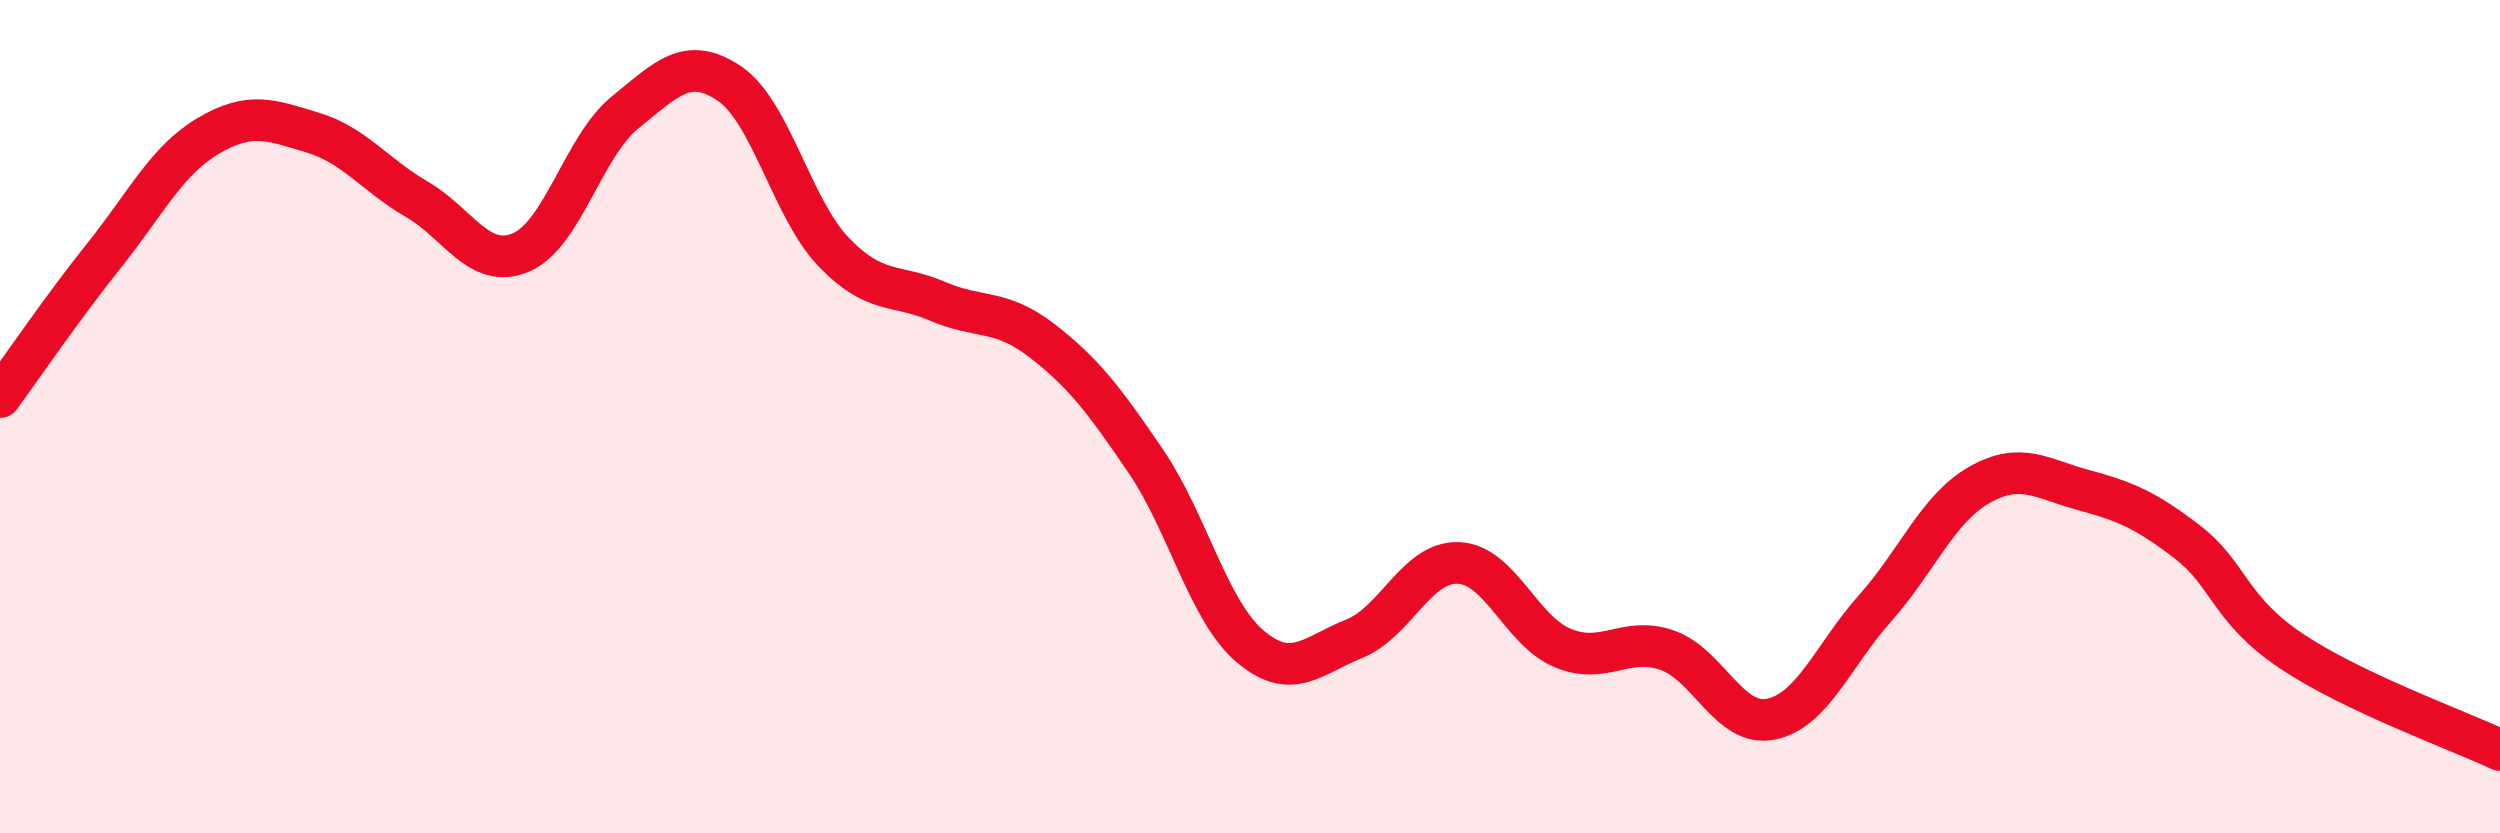
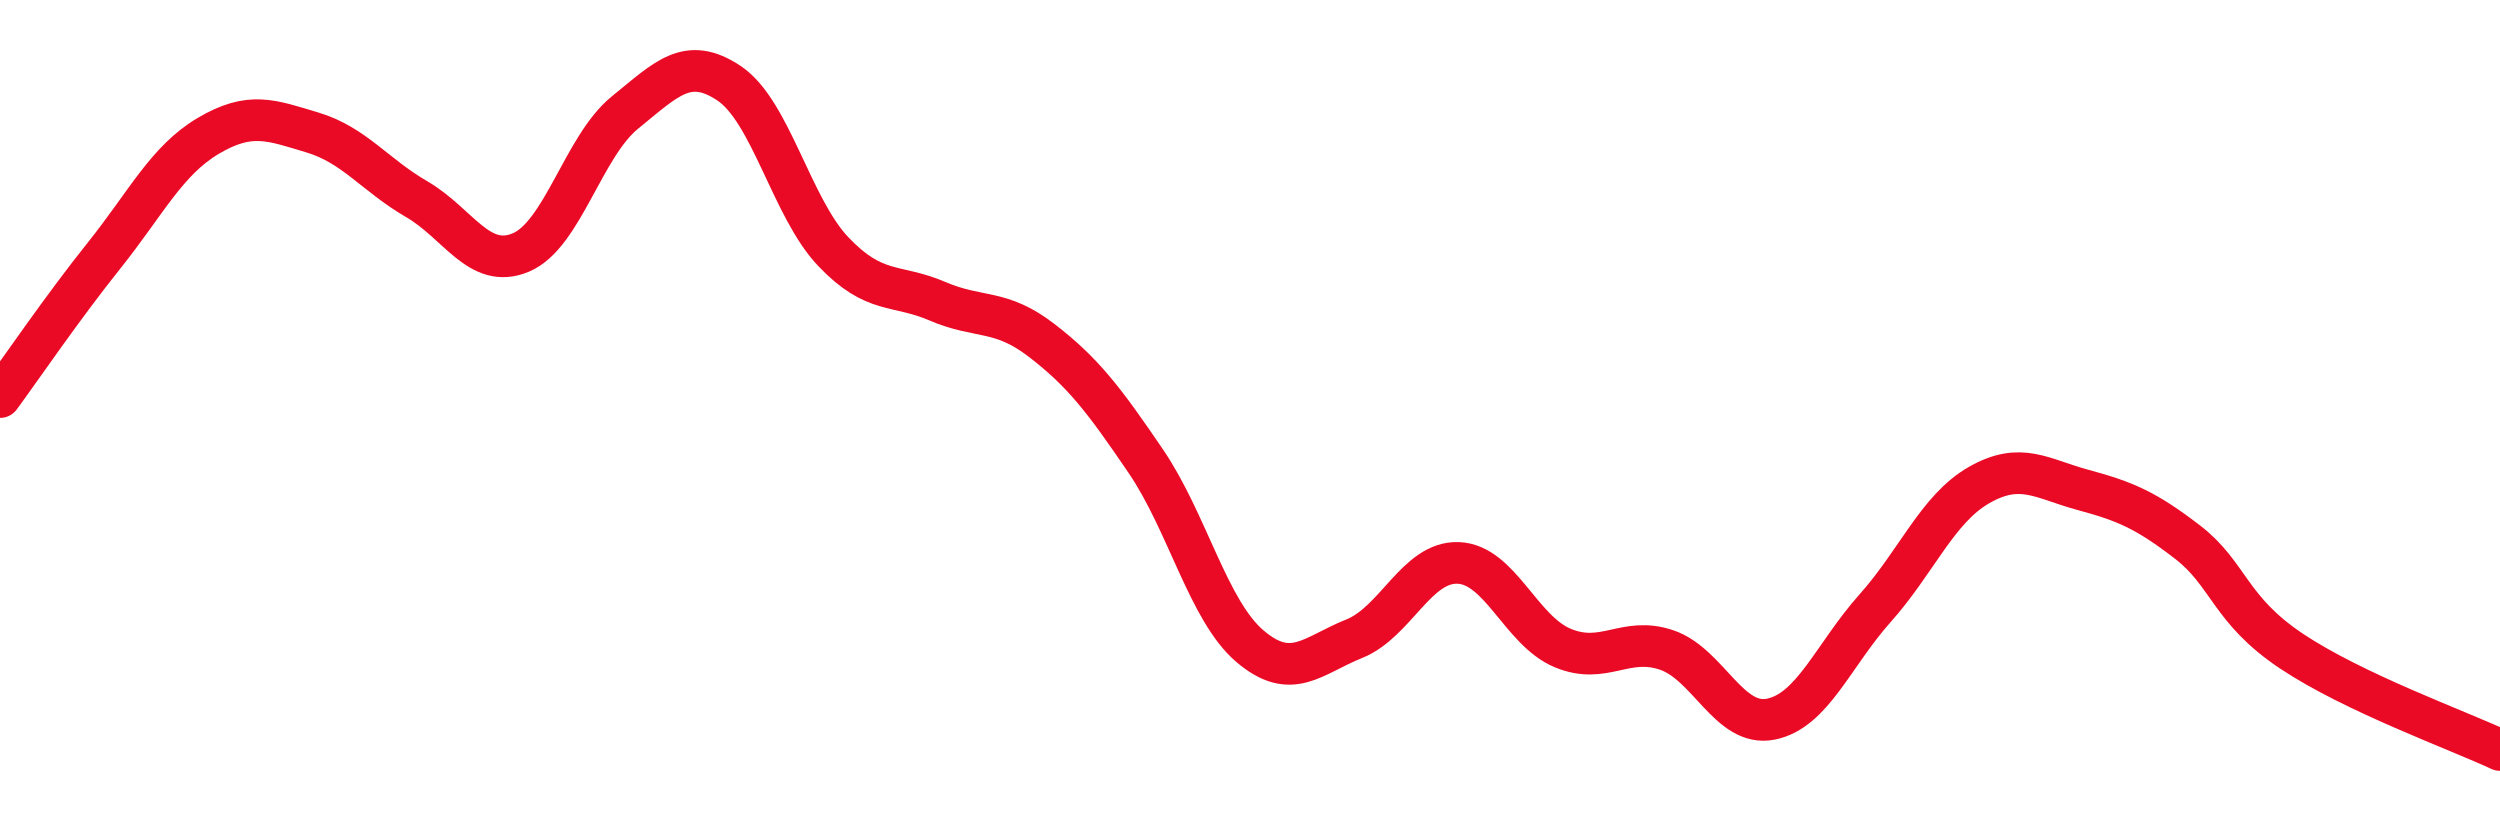
<svg xmlns="http://www.w3.org/2000/svg" width="60" height="20" viewBox="0 0 60 20">
-   <path d="M 0,9.53 C 0.5,8.85 1.5,7.38 2.5,6.13 C 3.5,4.88 4,3.85 5,3.26 C 6,2.67 6.5,2.88 7.5,3.18 C 8.5,3.48 9,4.2 10,4.78 C 11,5.36 11.5,6.48 12.5,6.06 C 13.5,5.64 14,3.51 15,2.7 C 16,1.89 16.5,1.33 17.5,2 C 18.5,2.67 19,4.99 20,6.04 C 21,7.09 21.5,6.8 22.5,7.23 C 23.5,7.66 24,7.4 25,8.17 C 26,8.94 26.5,9.6 27.5,11.07 C 28.5,12.54 29,14.66 30,15.51 C 31,16.36 31.5,15.73 32.5,15.33 C 33.5,14.93 34,13.47 35,13.51 C 36,13.55 36.5,15.13 37.5,15.55 C 38.5,15.97 39,15.26 40,15.6 C 41,15.94 41.5,17.46 42.5,17.26 C 43.5,17.06 44,15.72 45,14.6 C 46,13.48 46.5,12.21 47.5,11.64 C 48.5,11.07 49,11.49 50,11.76 C 51,12.03 51.5,12.24 52.5,13.01 C 53.5,13.78 53.5,14.63 55,15.63 C 56.5,16.63 59,17.53 60,18L60 20L0 20Z" fill="#EB0A25" opacity="0.1" stroke-linecap="round" stroke-linejoin="round" />
  <path d="M 0,9.53 C 0.5,8.85 1.5,7.38 2.5,6.13 C 3.5,4.88 4,3.85 5,3.26 C 6,2.67 6.5,2.88 7.5,3.18 C 8.5,3.48 9,4.2 10,4.78 C 11,5.36 11.5,6.48 12.5,6.06 C 13.5,5.64 14,3.51 15,2.7 C 16,1.89 16.5,1.33 17.5,2 C 18.5,2.67 19,4.99 20,6.04 C 21,7.09 21.5,6.8 22.5,7.23 C 23.5,7.66 24,7.4 25,8.17 C 26,8.94 26.5,9.6 27.5,11.07 C 28.5,12.54 29,14.66 30,15.51 C 31,16.36 31.5,15.73 32.5,15.33 C 33.5,14.93 34,13.47 35,13.51 C 36,13.55 36.5,15.13 37.5,15.55 C 38.5,15.97 39,15.26 40,15.6 C 41,15.94 41.5,17.46 42.5,17.26 C 43.5,17.06 44,15.72 45,14.6 C 46,13.48 46.5,12.21 47.5,11.64 C 48.5,11.07 49,11.49 50,11.76 C 51,12.03 51.5,12.24 52.5,13.01 C 53.5,13.78 53.5,14.63 55,15.63 C 56.5,16.63 59,17.53 60,18" stroke="#EB0A25" stroke-width="1" fill="none" stroke-linecap="round" stroke-linejoin="round" />
</svg>